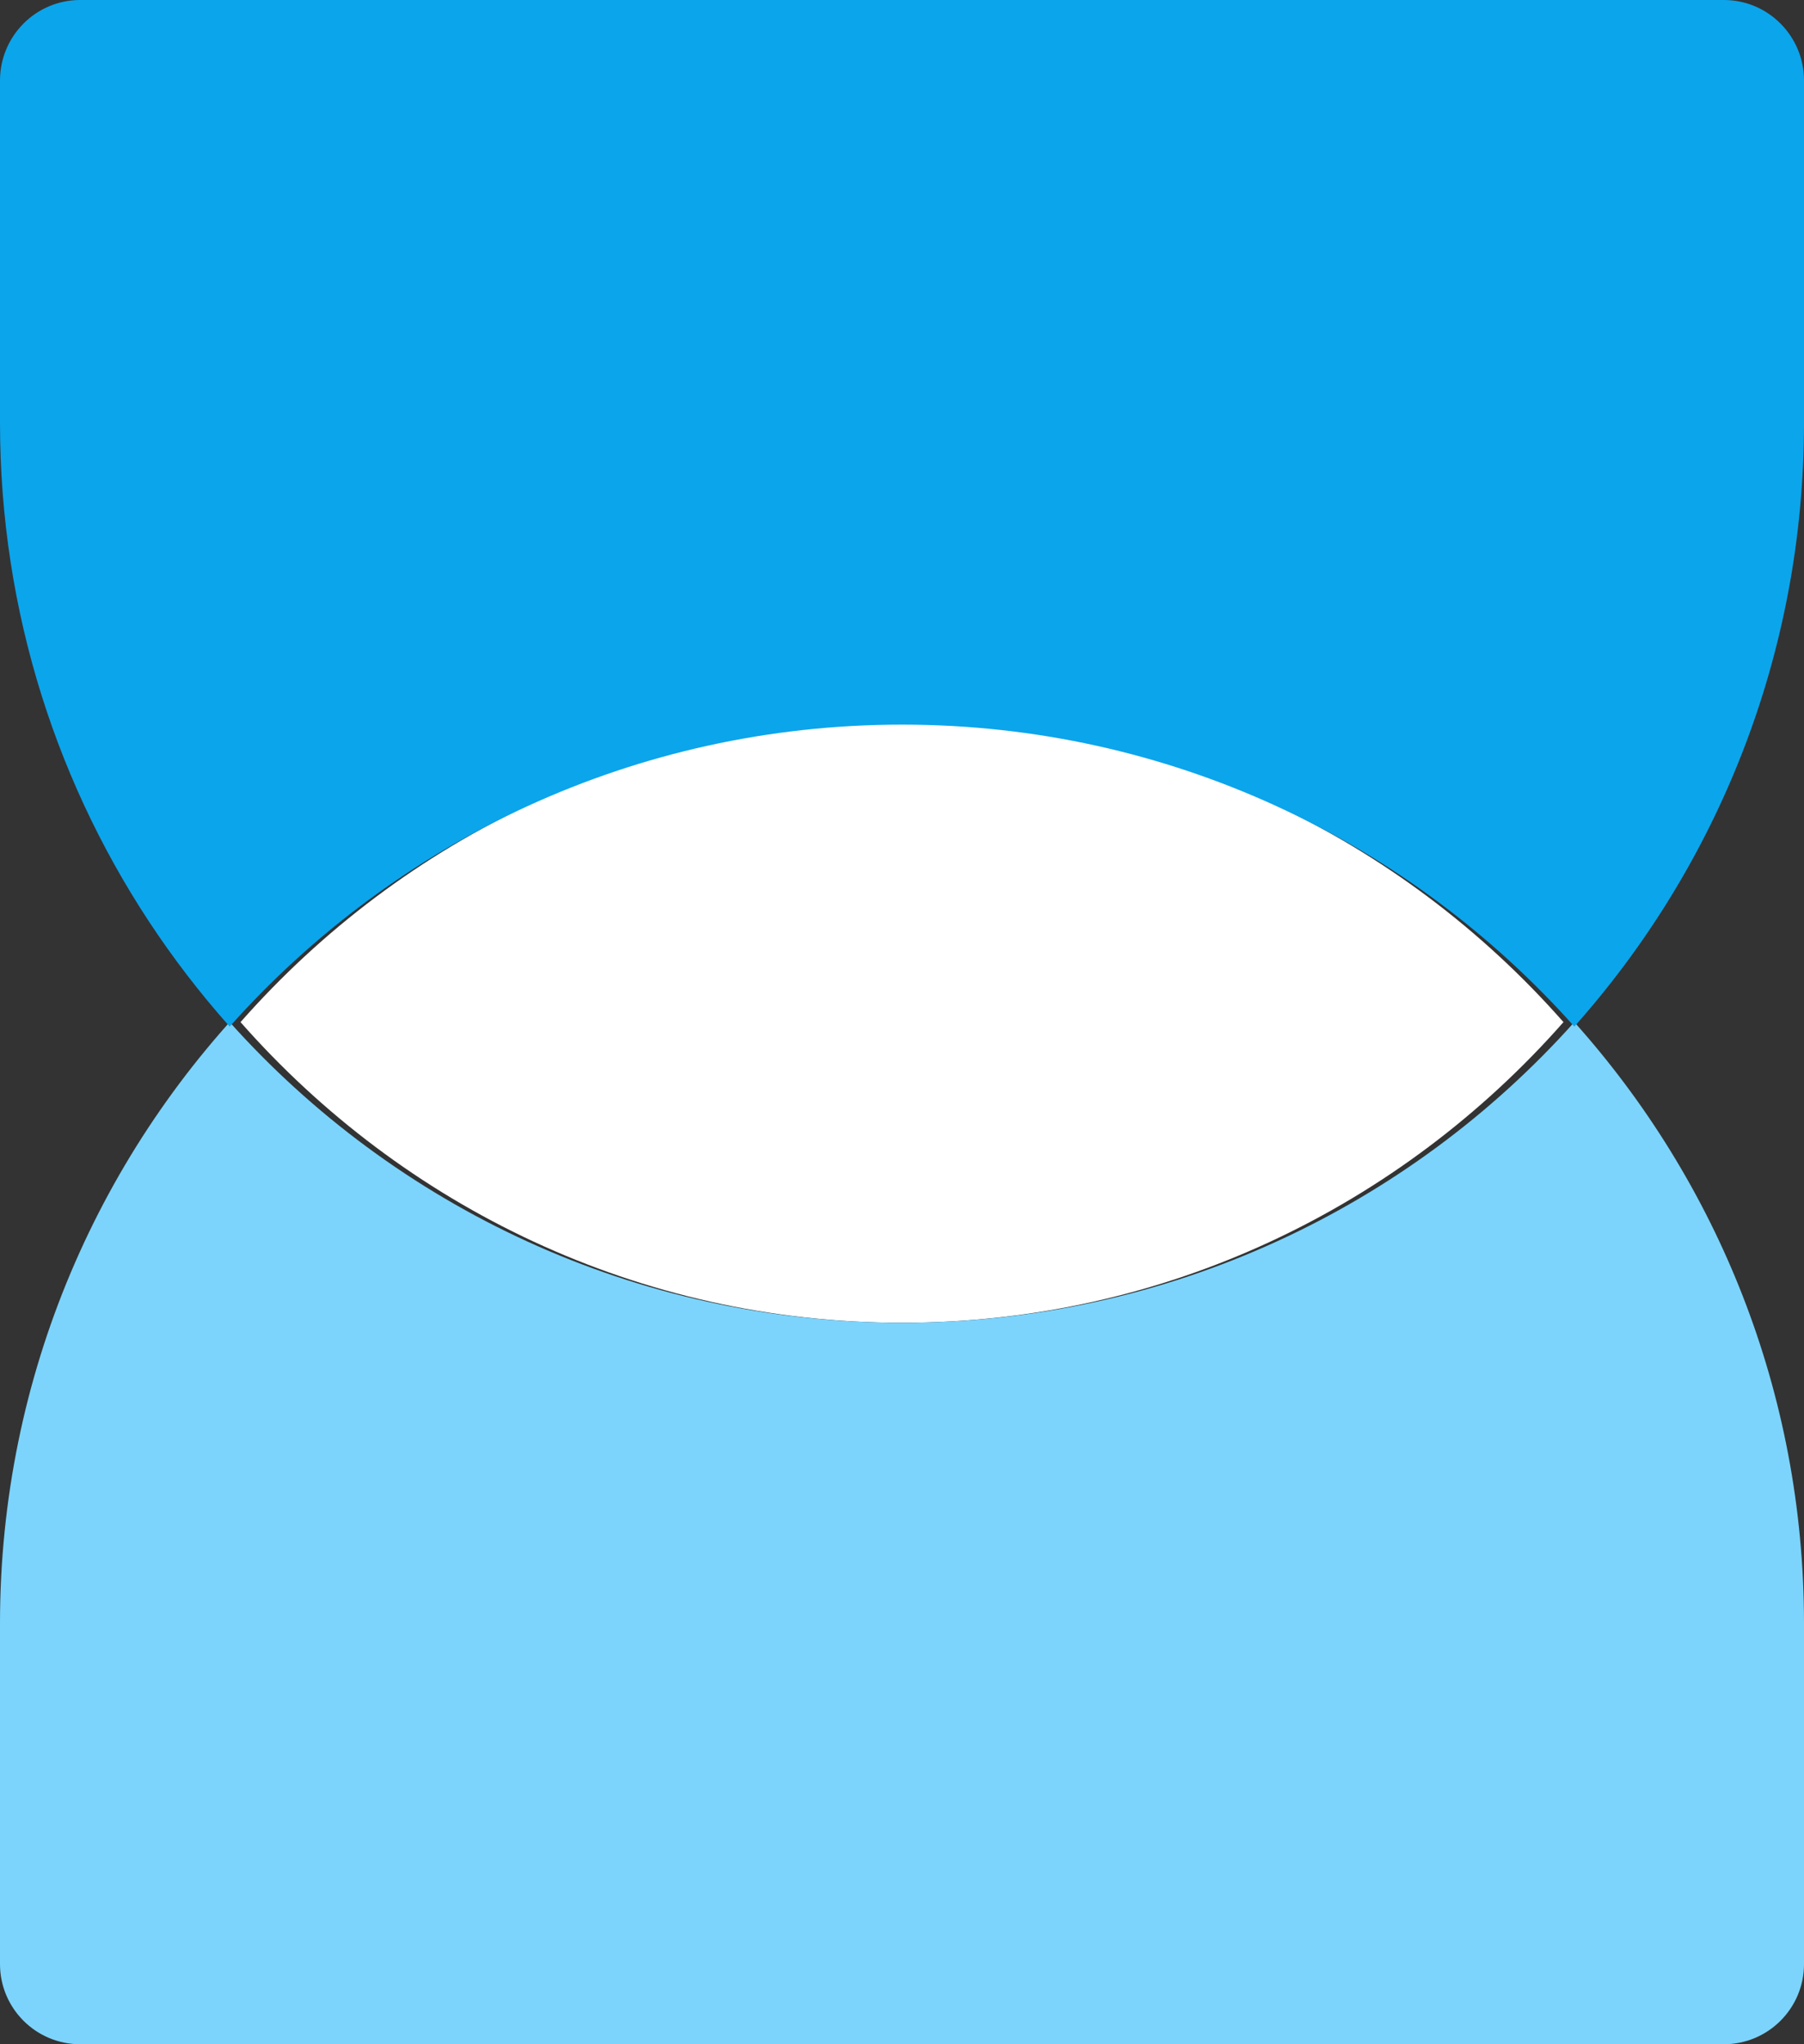
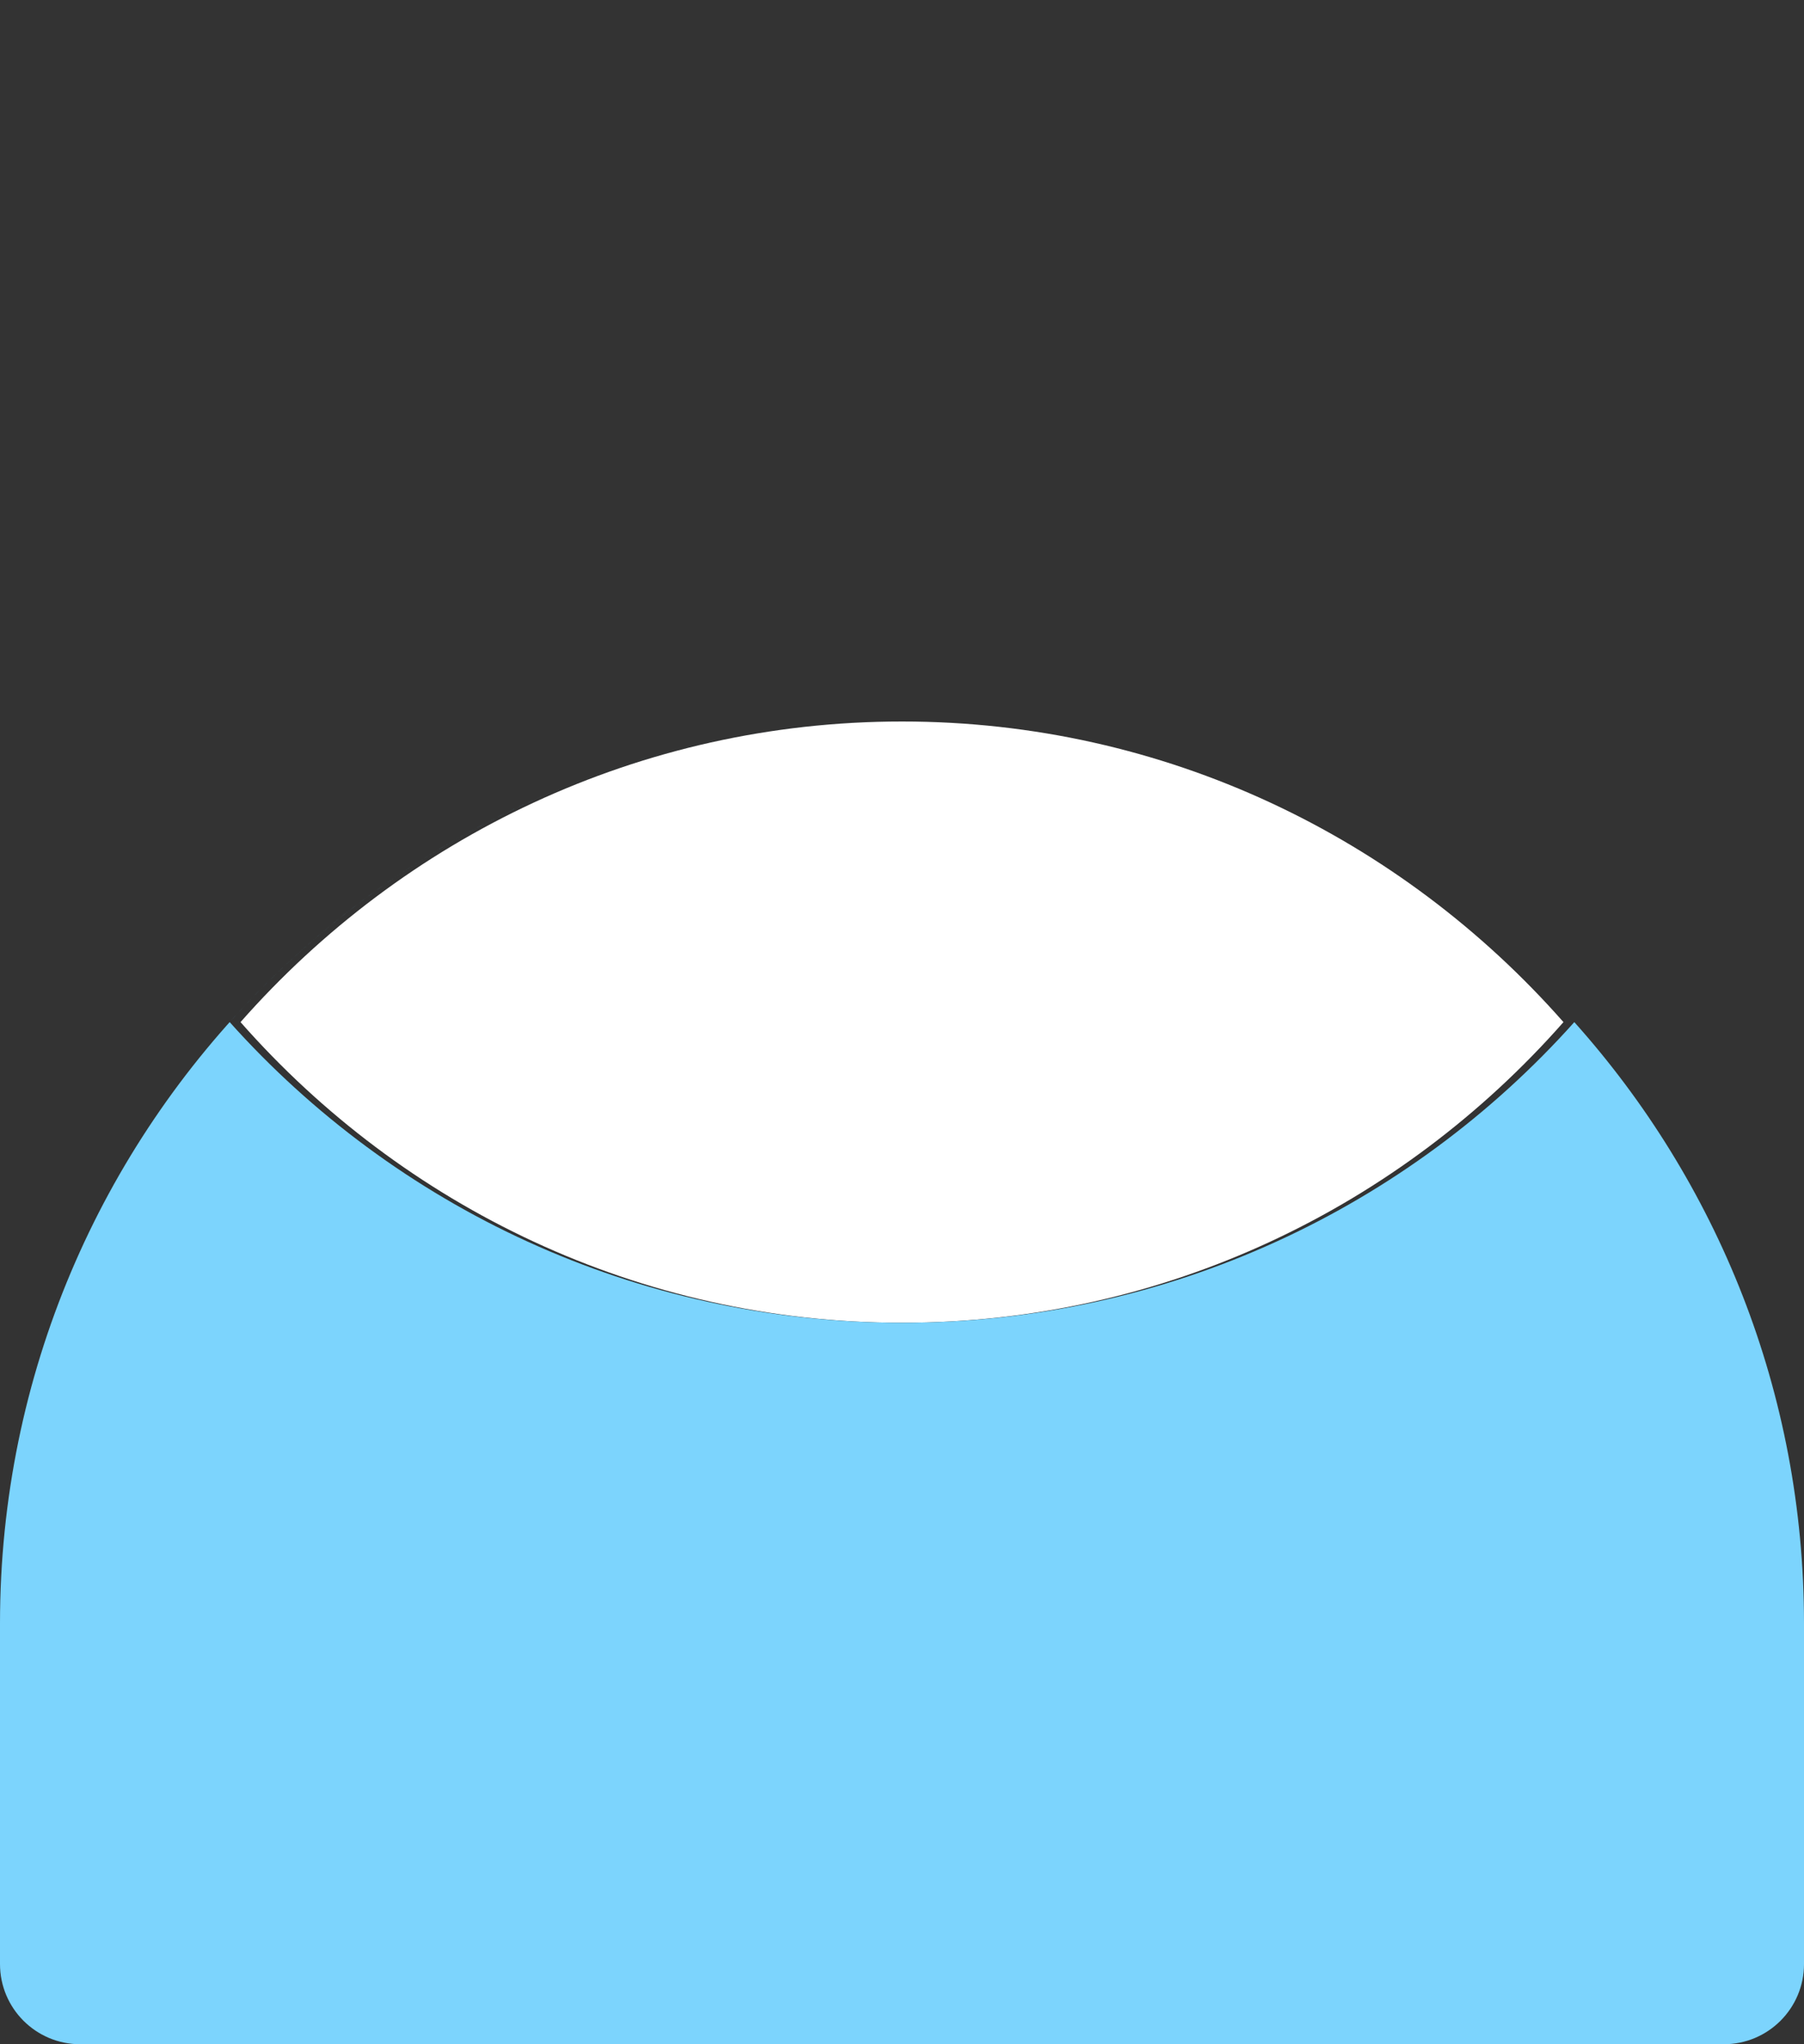
<svg xmlns="http://www.w3.org/2000/svg" width="60" height="68" viewBox="0 0 60 68" fill="none">
  <rect x="0" y="0" width="60" height="68" fill="#333333" stroke="none" />
  <path d="M52 34C46.596 40.138 38.742 44 30 44C21.259 44 13.405 40.138 8 34C13.405 27.863 21.259 24 30 24C38.742 24 46.596 27.863 52 34Z" fill="white" />
  <path fill-rule="evenodd" clip-rule="evenodd" d="M0 54C0 37.431 13.431 24 30 24C21.115 24 13.132 27.863 7.639 34C13.132 40.138 21.115 44 30 44C38.885 44 46.868 40.138 52.361 34C57.111 39.308 60 46.316 60 54V65.333C60 66.806 58.806 68 57.333 68H2.667C1.194 68 0 66.806 0 65.333V54Z" fill="#7CD4FD" />
-   <path fill-rule="evenodd" clip-rule="evenodd" d="M18.747 42C14.464 40.258 10.672 37.551 7.639 34.148C13.132 27.984 21.115 24.104 30 24.104C38.885 24.104 46.868 27.984 52.361 34.148C52.361 34.148 52.361 34.148 52.361 34.148C57.111 28.817 60 21.778 60 14.061V2.678C60 1.199 58.806 5.03402e-06 57.333 5.03402e-06L2.667 0C1.194 -1.29312e-07 1.11954e-06 1.199 9.90792e-07 2.678L0 14.061C-1.99277e-06 26.705 7.754 37.53 18.747 42Z" fill="#0BA5EC" />
</svg>